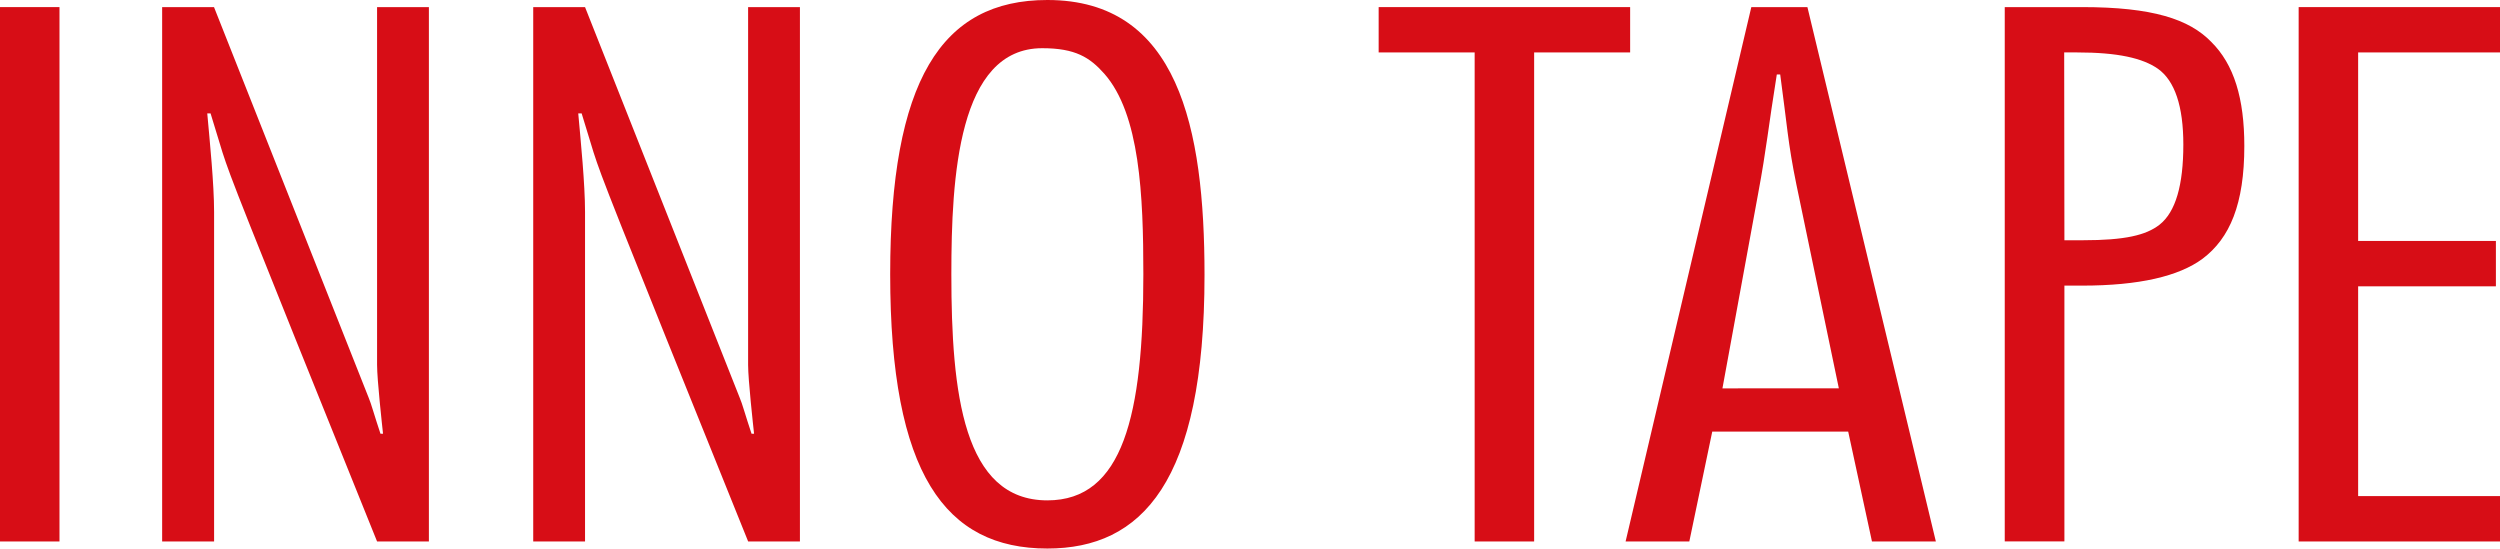
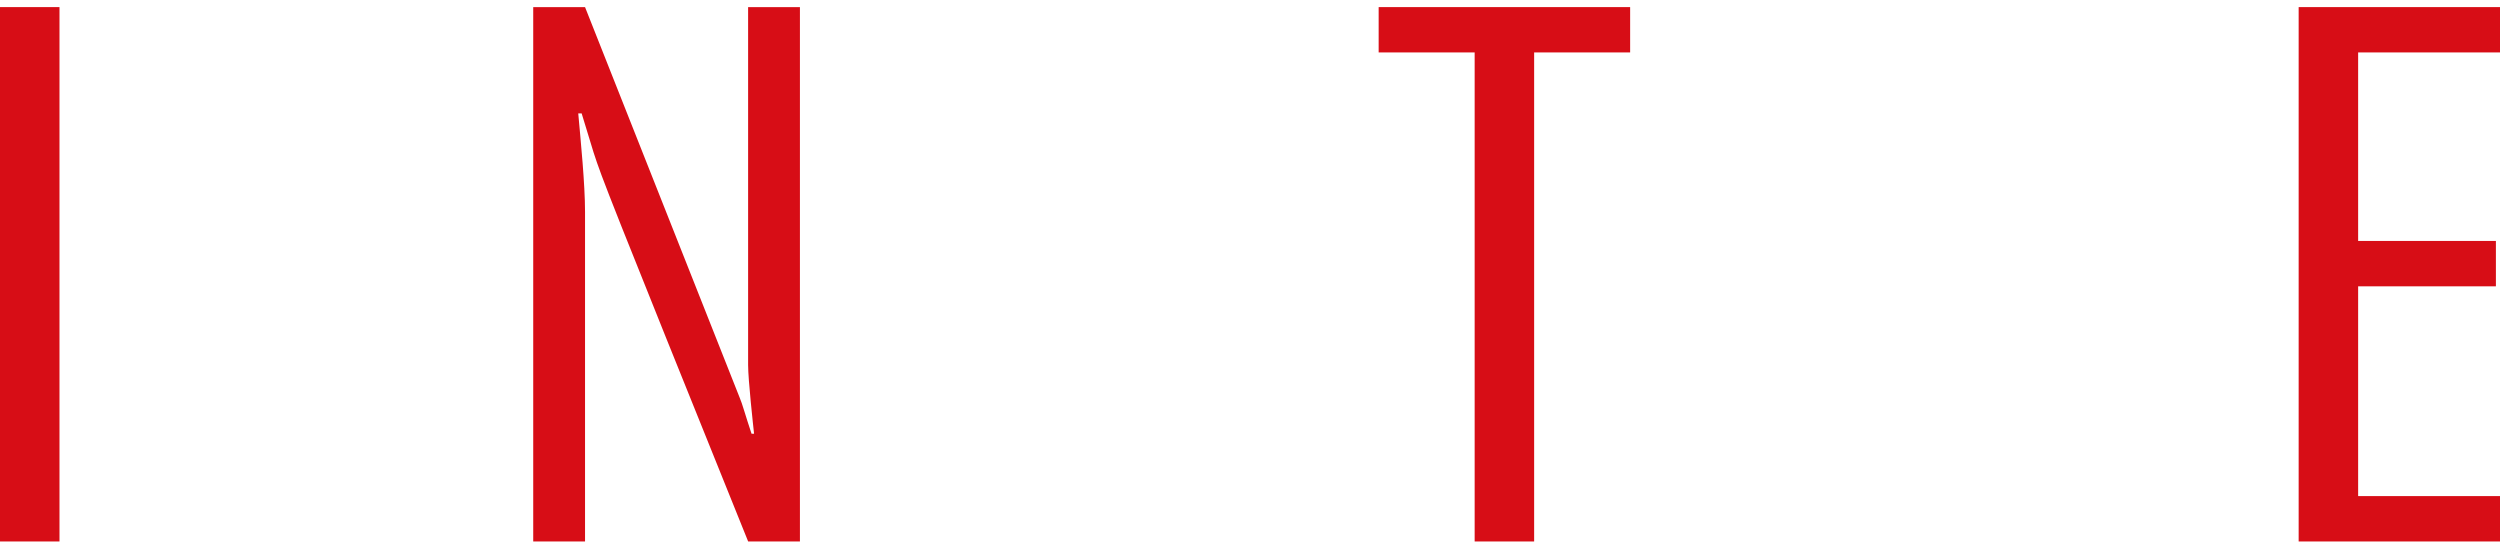
<svg xmlns="http://www.w3.org/2000/svg" id="Ebene_1" data-name="Ebene 1" viewBox="0 0 566.93 124.39">
  <defs>
    <style>.cls-1{fill:#d70d16;}</style>
  </defs>
  <path class="cls-1" d="M13.49,1.61V122.79H0V1.61Z" />
-   <path class="cls-1" d="M36.77,1.61H48.53L83.59,90.16c.57,1.29,1.34,4.18,2.69,8.2h.58c-.19-1.77-1.35-12.22-1.35-15.59V1.61H97.26V122.79H85.51C53.73,44,52.38,40.5,50.45,34.55l-2.7-8.84H47c.58,6.43,1.55,16.08,1.55,22.34v74.74H36.77Z" />
  <path class="cls-1" d="M120.92,1.61h11.75l35.06,88.55c.58,1.29,1.35,4.18,2.7,8.2H171c-.19-1.77-1.35-12.22-1.35-15.59V1.61h11.75V122.79H169.66C137.87,44,136.53,40.5,134.6,34.55l-2.7-8.84h-.77c.58,6.43,1.54,16.08,1.54,22.34v74.74H120.92Z" />
-   <path class="cls-1" d="M237.51,124.39c-23.12,0-35.64-16.87-35.64-62.19,0-43.88,11.56-62.2,35.64-62.2,29.67,0,35.64,28.93,35.64,62.36C273.15,109.45,258.89,124.39,237.51,124.39ZM259.28,62.2c0-17.84-.77-36.32-8.86-45.49-3.28-3.69-6.55-5.78-14.07-5.78-19.07,0-20.61,29.25-20.61,51.27,0,27,2.7,51.27,21.77,51.27C254.66,113.47,259.28,94.18,259.28,62.2Z" />
  <path class="cls-1" d="M369.67,1.61V11.89H347.9v110.9H334.41V11.89H312.64V1.61Z" />
-   <path class="cls-1" d="M409.87,1.61,439,122.79H424.51l-5.39-24.91H388.29l-5.2,24.91H368.64L397.15,1.61Zm-6.94,15.27c-1.92,11.89-2.31,16.71-4.23,27l-8.1,44.19H417l-9.64-46.28c-1.92-9.33-2.12-13.66-3.66-24.91Z" />
-   <path class="cls-1" d="M472.15,1.61c16,0,24.27,2.73,29.28,7.87,5.2,5.14,7.52,12.86,7.52,23.63,0,13.18-3.28,20.89-9.45,25.55-5.39,4-14.44,6.11-27.35,6.11h-4v58H454.62V1.61Zm-4,52.87h4.24c9.44,0,14.26-1.12,17.34-3.53,3.66-2.9,5.39-9,5.39-18.16,0-8.68-1.92-14.47-5.77-17.2-3.47-2.41-9.06-3.7-18.31-3.7H468.1Z" />
  <path class="cls-1" d="M566.93,1.61V11.89H534.76V54.64H566V64.93H534.76V112.5h32.17v10.29H521.27V1.61Z" />
</svg>